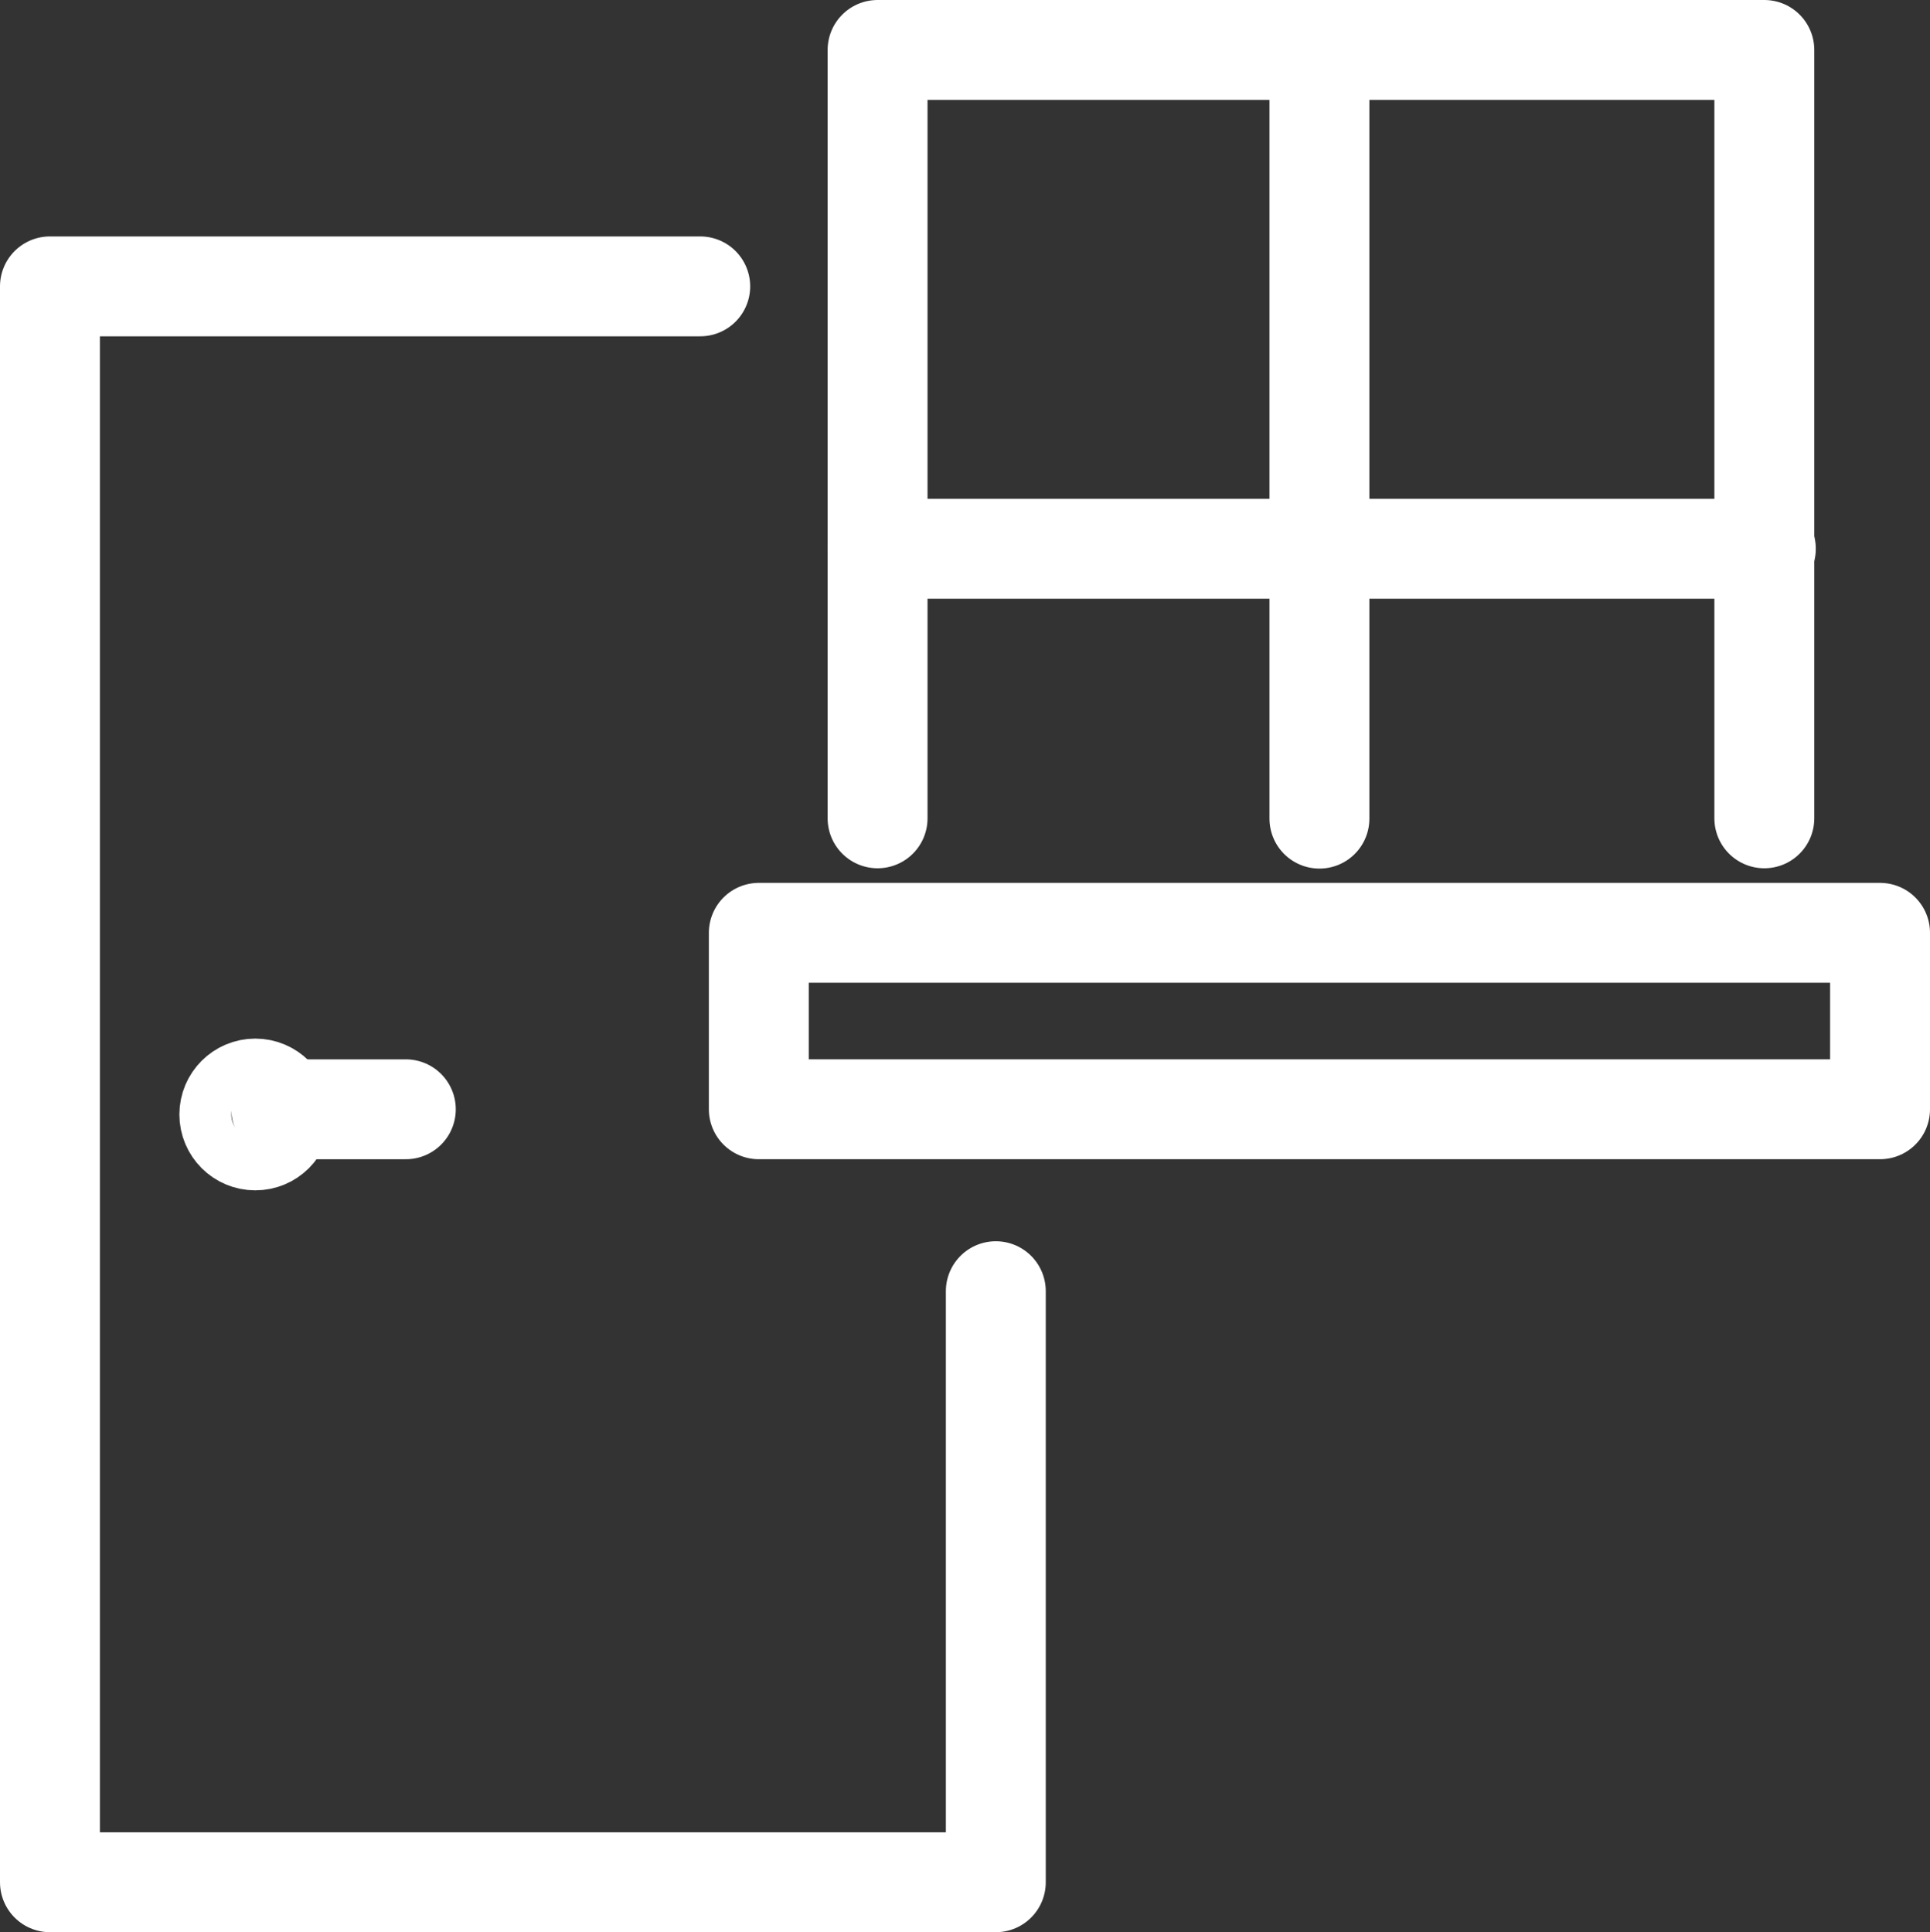
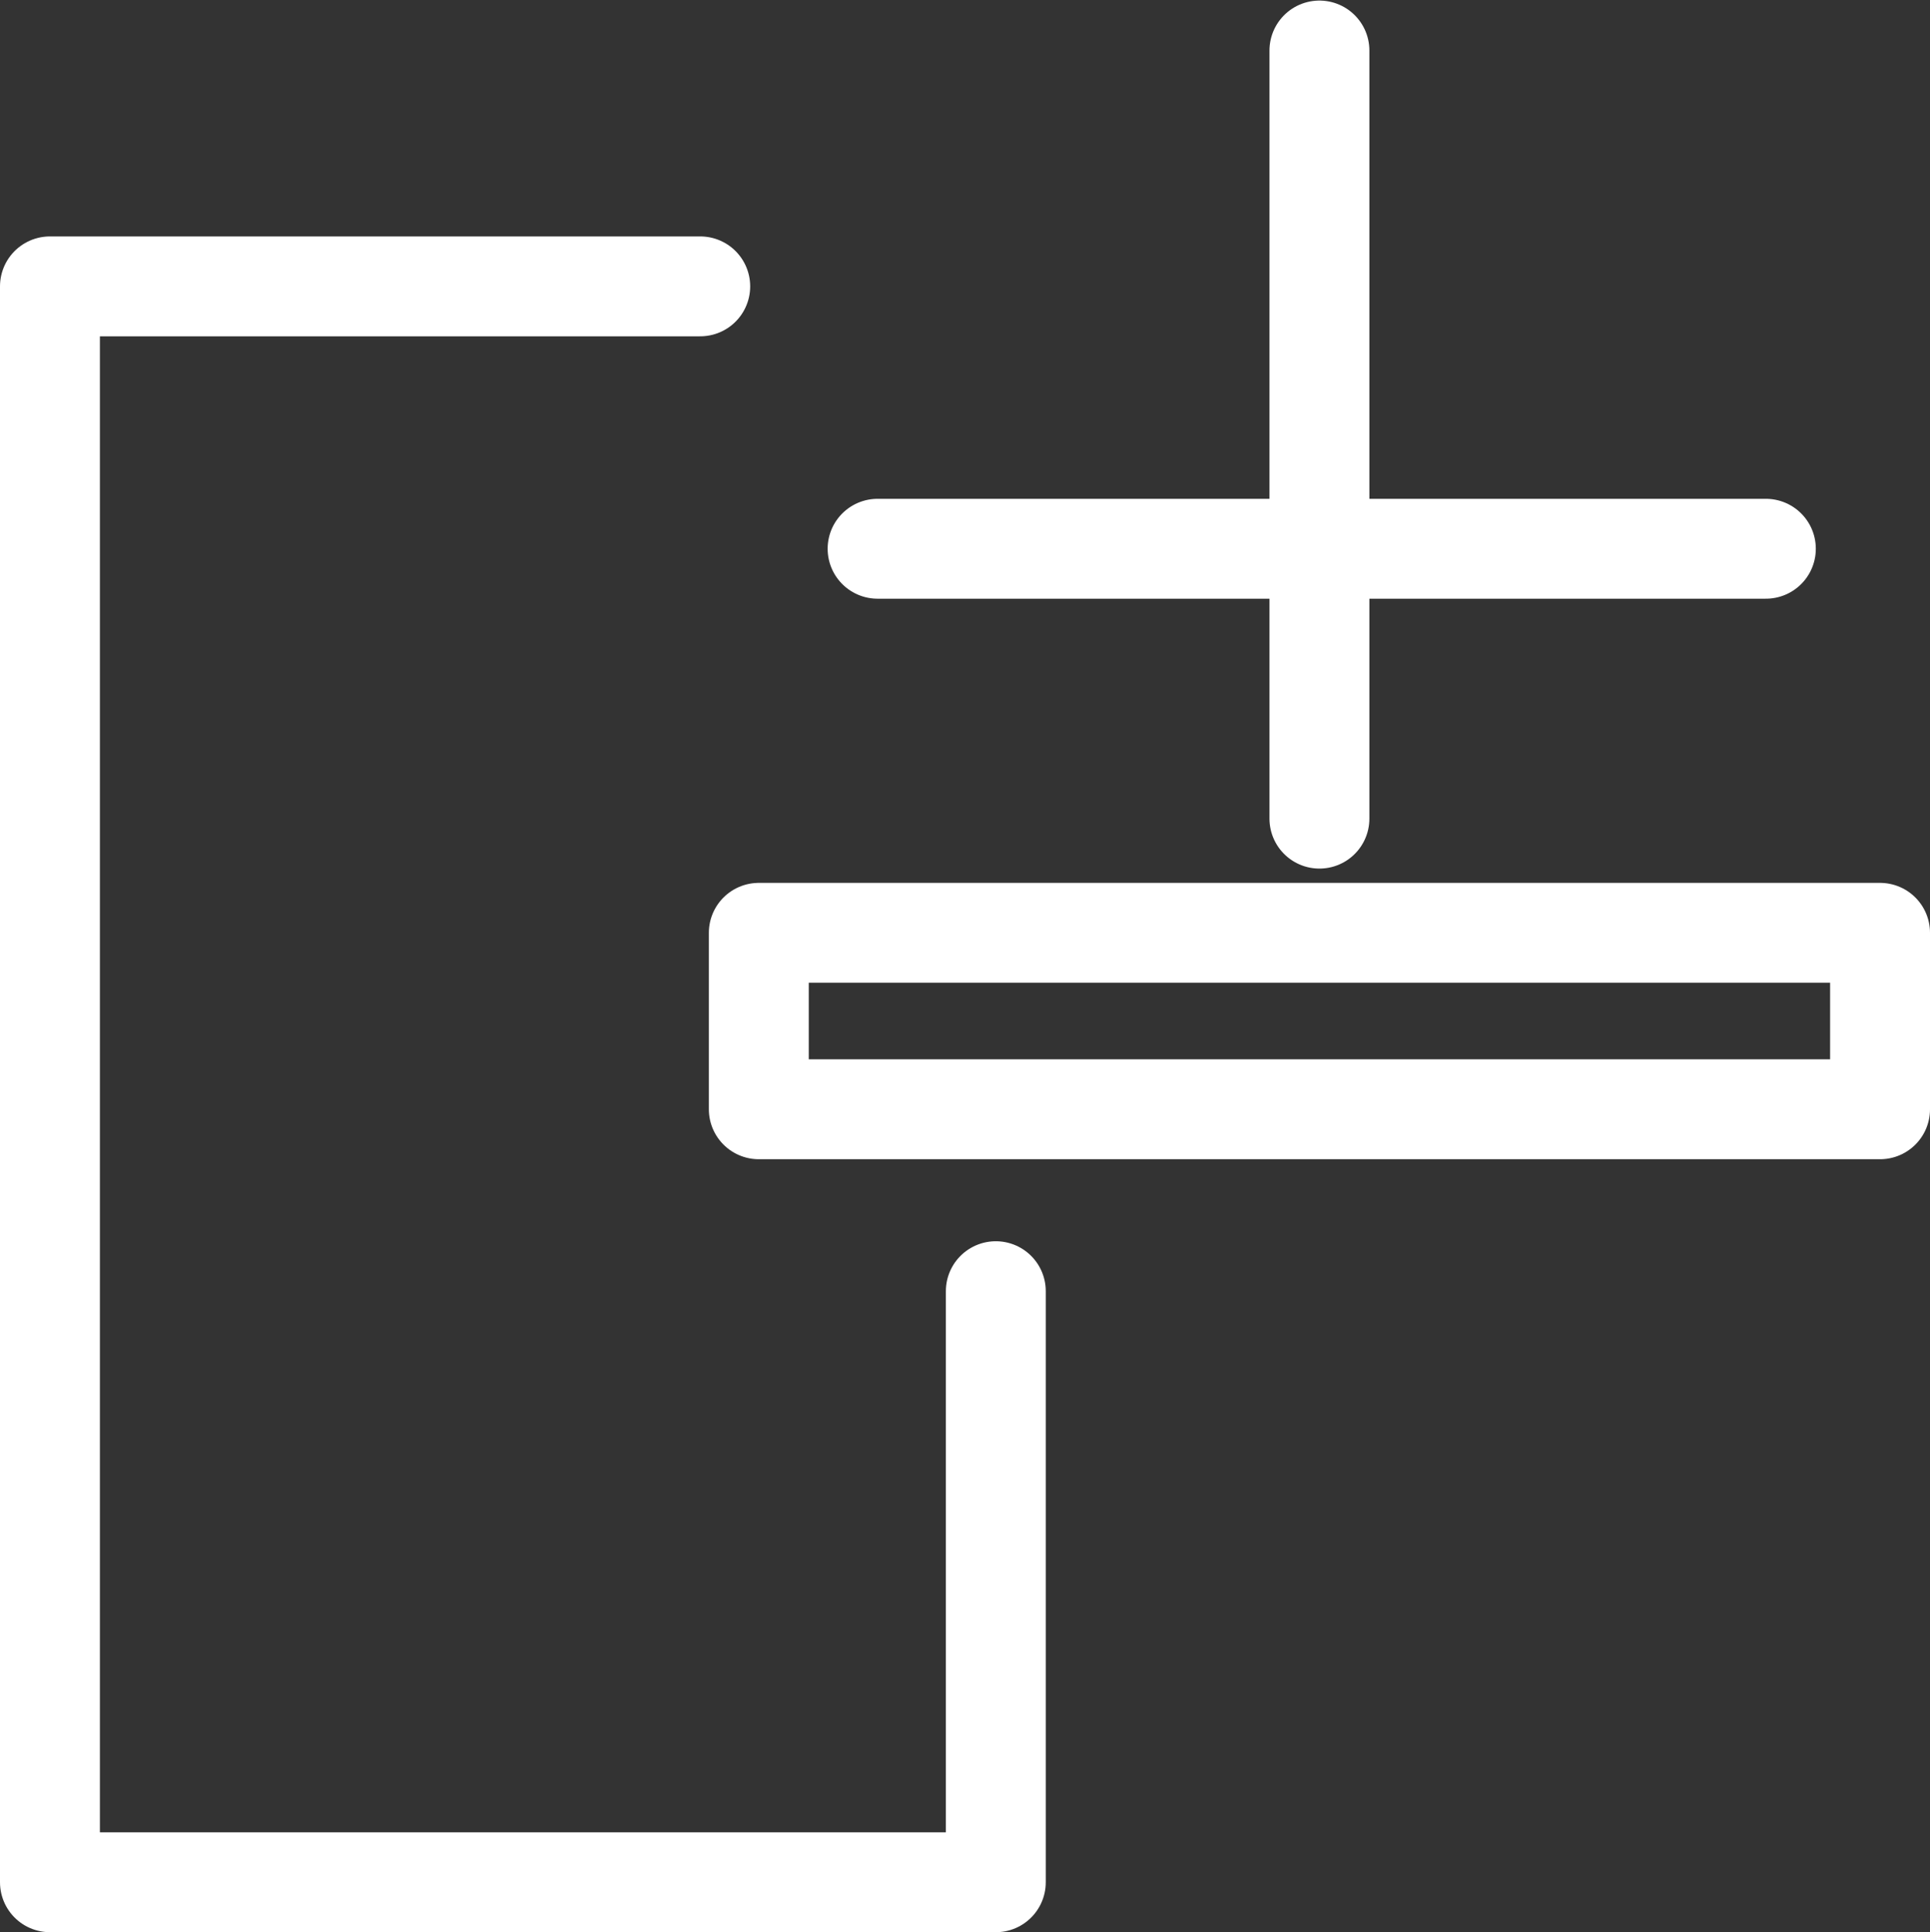
<svg xmlns="http://www.w3.org/2000/svg" width="154.553" height="154.754" viewBox="0 0 154.553 154.754">
  <rect x="0" y="0" width="154.553" height="154.754" fill="#333333" stroke="none" />
  <g id="icon_single-glazing_on" transform="translate(4 4)">
    <g id="Group_8752" data-name="Group 8752" transform="translate(0 18.936)">
      <path id="Path_8685" data-name="Path 8685" d="M2117.744,782.478v47.34H2042V702h52.074" transform="translate(-2042 -702)" fill="none" stroke="#fff" stroke-linecap="round" stroke-linejoin="round" stroke-width="8" />
      <g id="Group_8751" data-name="Group 8751" transform="translate(14.365 64.247)">
-         <circle id="Ellipse_41" data-name="Ellipse 41" cx="2.078" cy="2.078" r="2.078" transform="translate(0 0)" fill="none" stroke="#fff" stroke-linecap="round" stroke-miterlimit="10" stroke-width="8" />
-         <line id="Line_34" data-name="Line 34" x1="9.976" transform="translate(4.157 1.663)" fill="none" stroke="#fff" stroke-linecap="round" stroke-linejoin="round" stroke-width="8" />
-       </g>
+         </g>
    </g>
    <g id="Group_8753" data-name="Group 8753" transform="translate(56.765)">
-       <path id="Path_8686" data-name="Path 8686" d="M2154,731.542V670h71.01v61.542" transform="translate(-2144.489 -670)" fill="none" stroke="#fff" stroke-linecap="round" stroke-linejoin="round" stroke-width="8" />
      <line id="Line_35" data-name="Line 35" y2="61.521" transform="translate(44.894 0.046)" fill="none" stroke="#fff" stroke-linecap="round" stroke-linejoin="round" stroke-width="8" />
      <line id="Line_36" data-name="Line 36" x2="71.132" transform="translate(9.512 39.951)" fill="none" stroke="#fff" stroke-linecap="round" stroke-linejoin="round" stroke-width="8" />
      <rect id="Rectangle_299" data-name="Rectangle 299" width="89.788" height="14.133" transform="translate(0 70.712)" fill="none" stroke="#fff" stroke-linecap="round" stroke-linejoin="round" stroke-width="8" />
    </g>
  </g>
</svg>